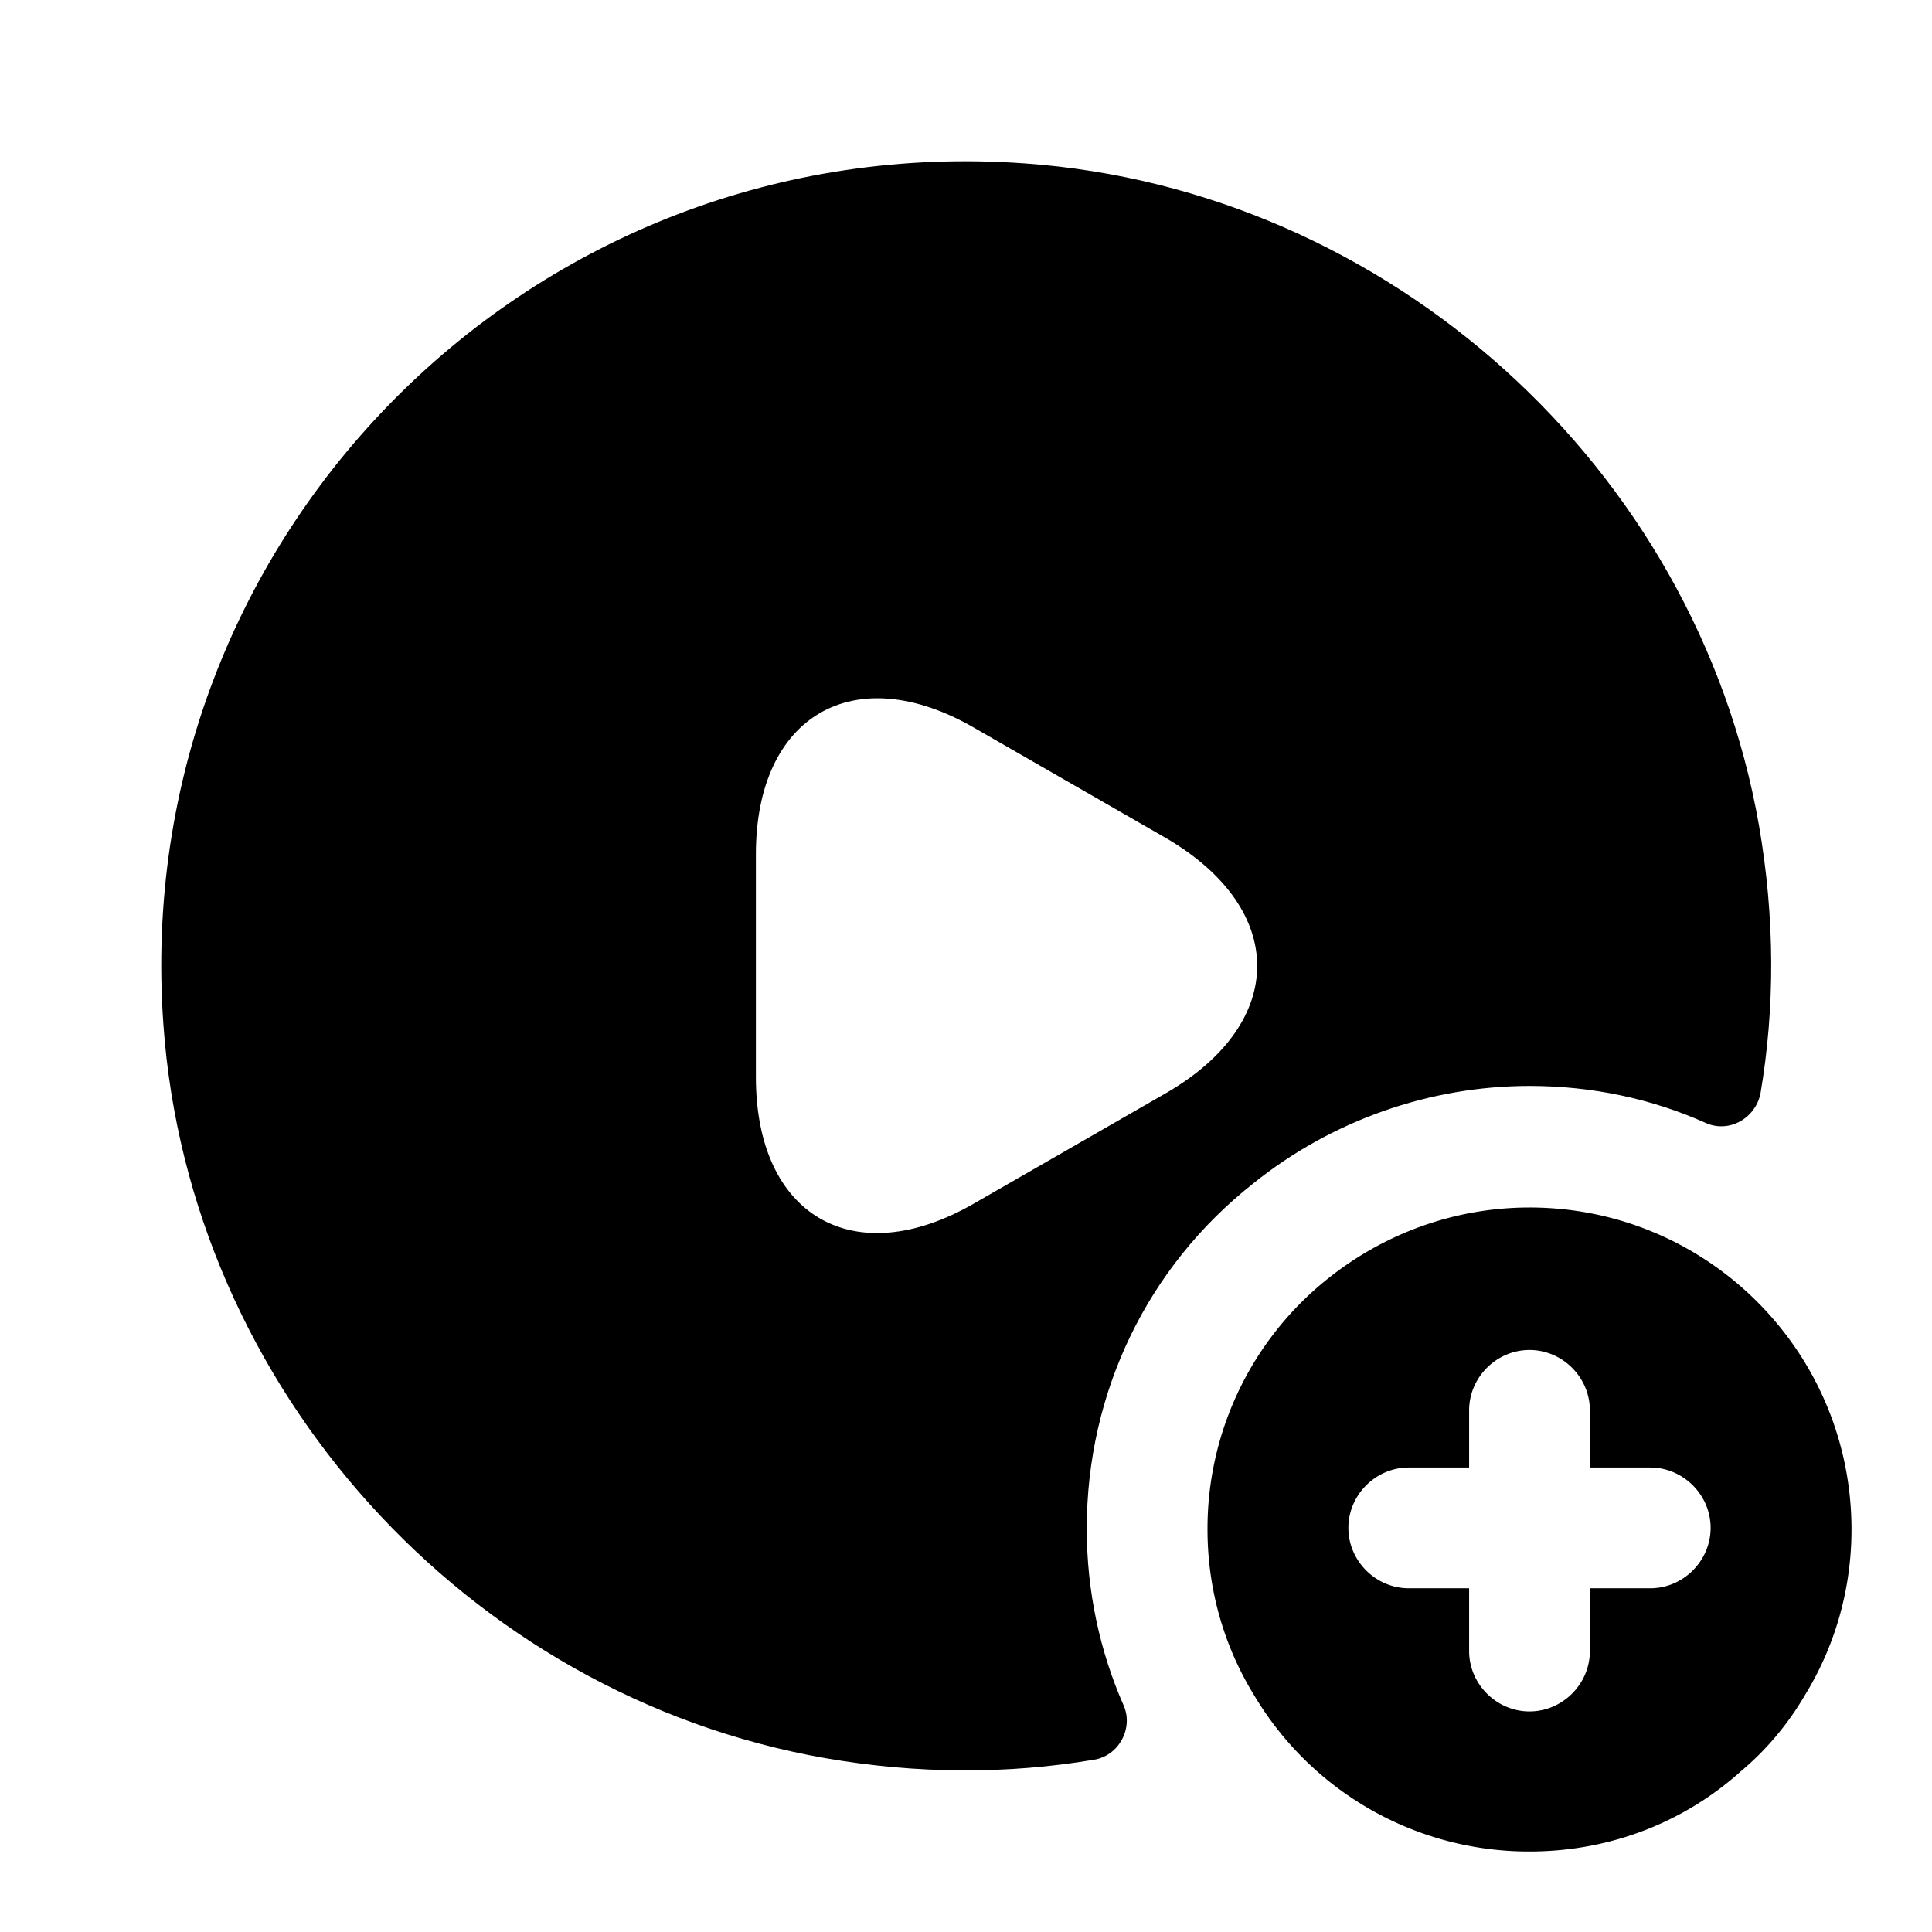
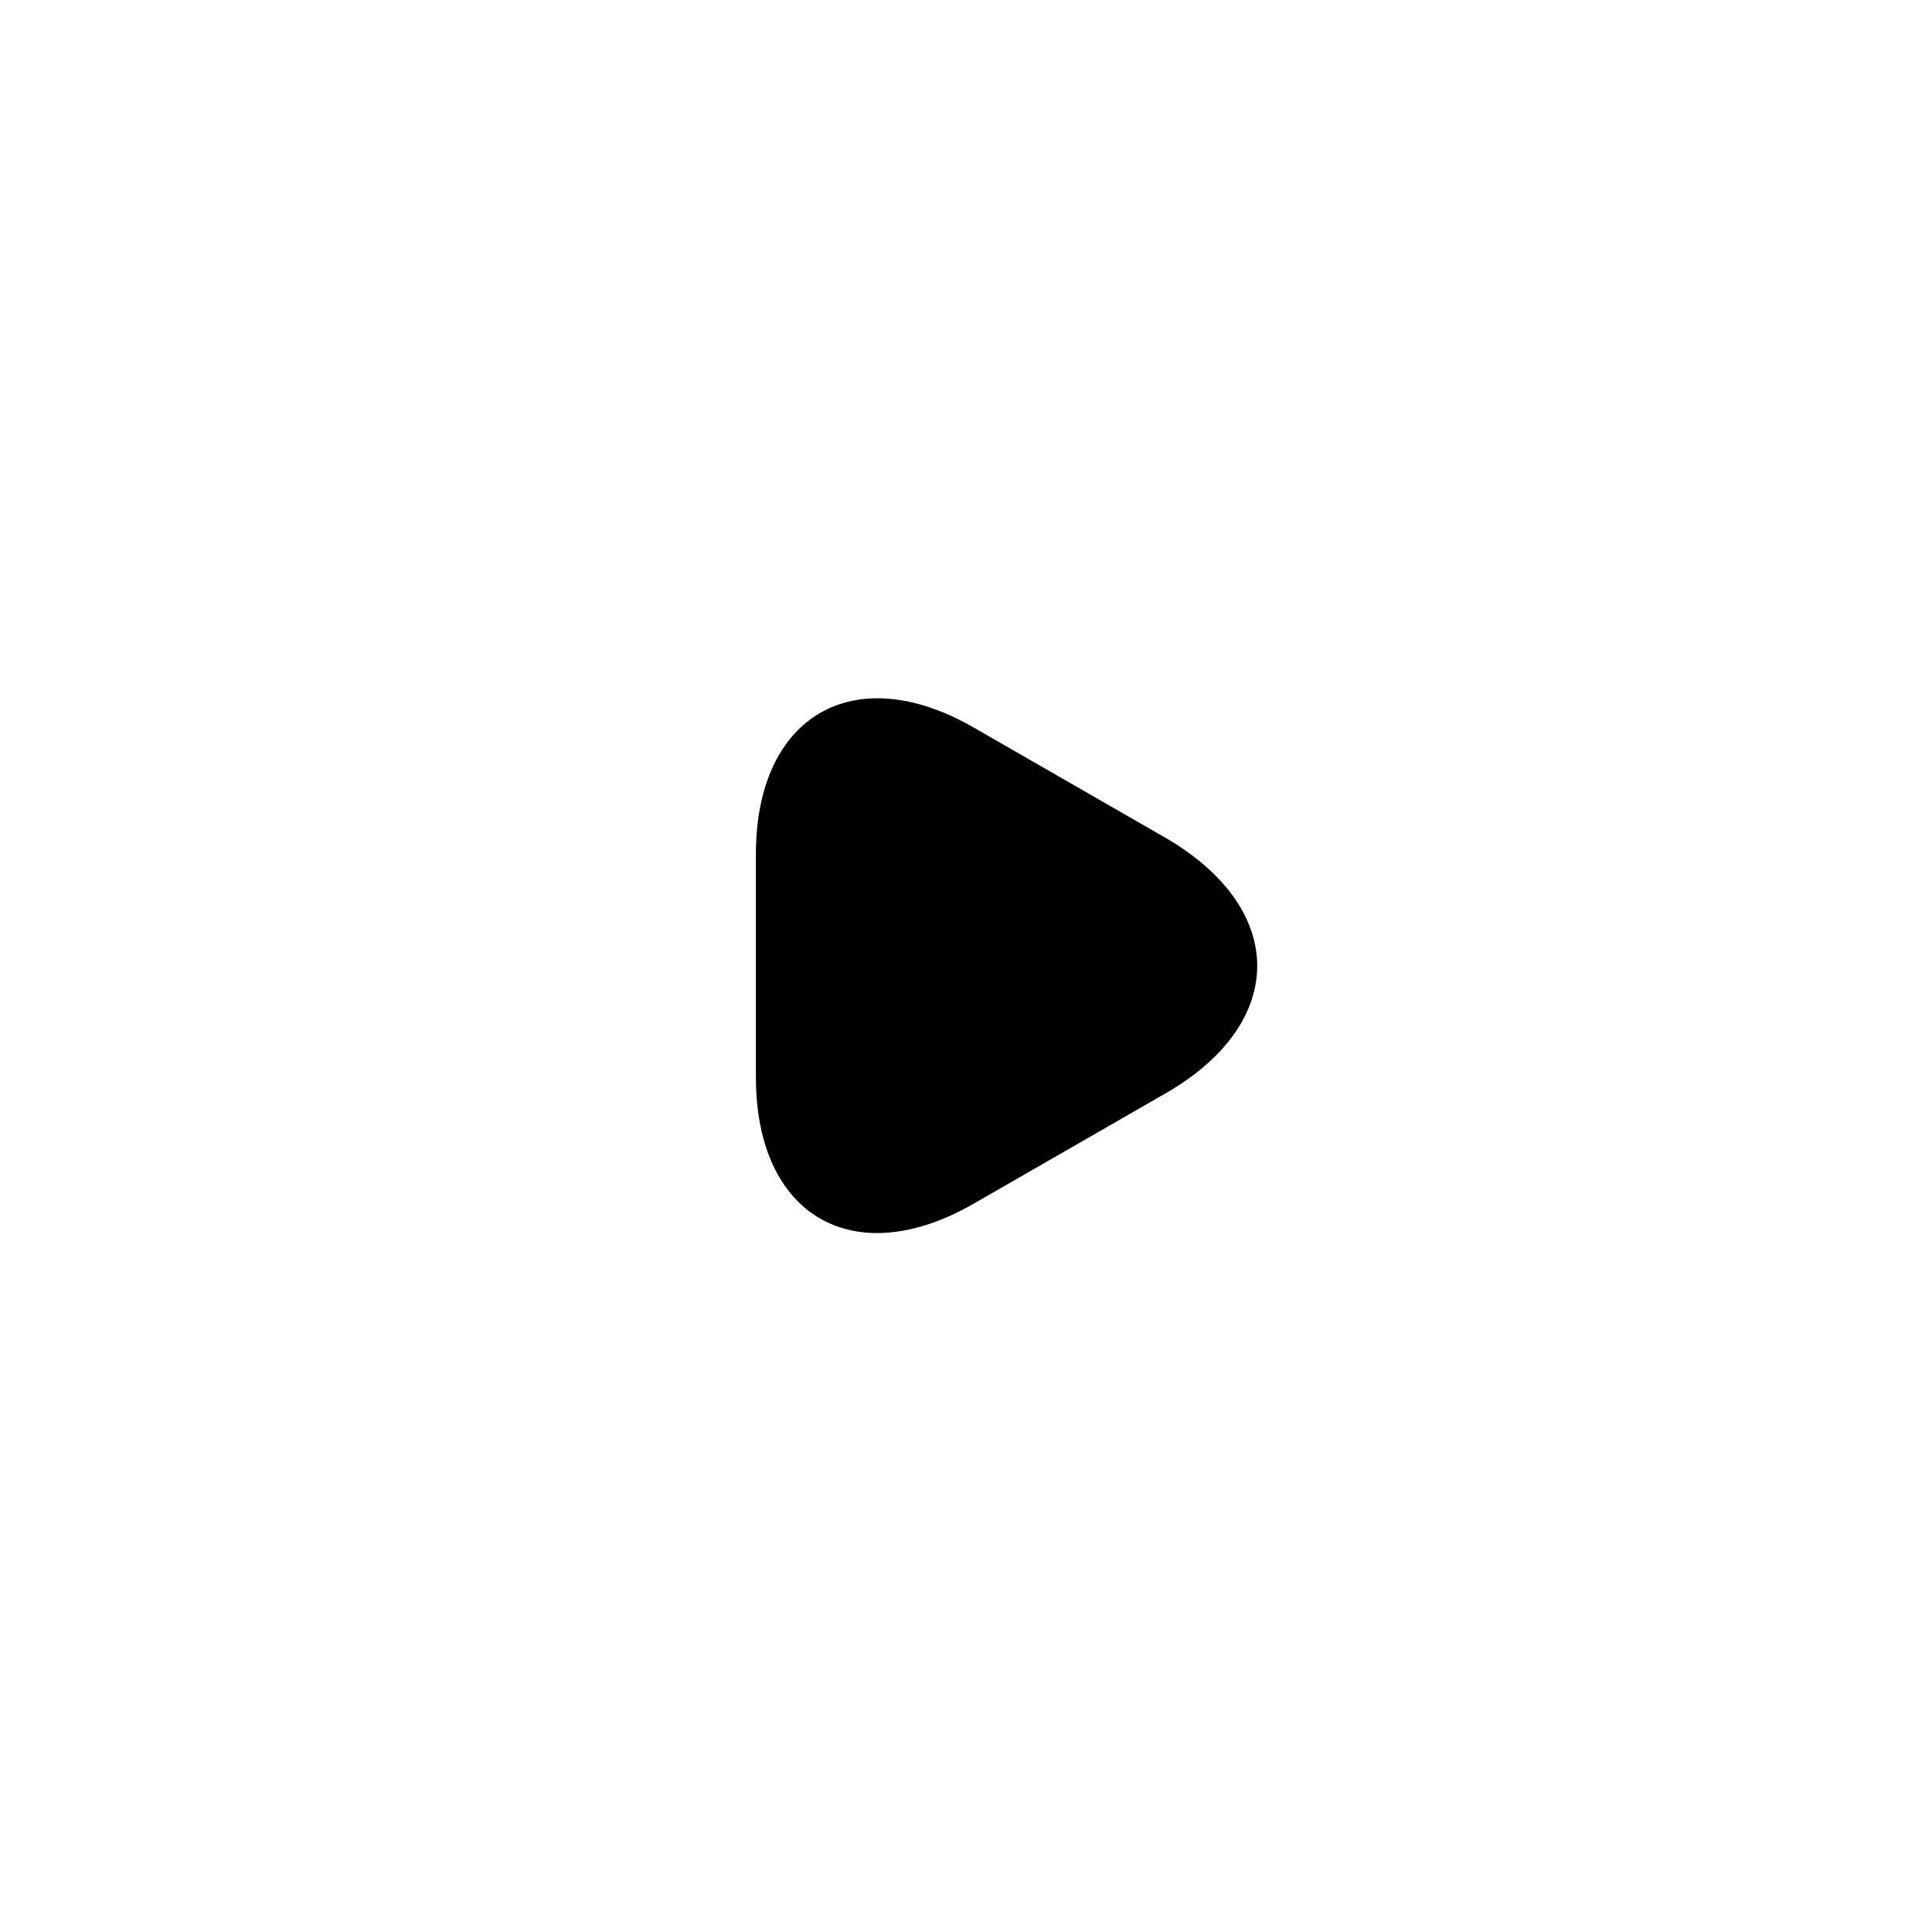
<svg xmlns="http://www.w3.org/2000/svg" viewBox="0 0 24 24" fill="currentColor" aria-hidden="true">
-   <path d="M21.85 10.25c-.78-4.45-4.61-7.9-9.12-8.22-6.1-.44-11.14 4.61-10.7 10.7.32 4.51 3.77 8.33 8.22 9.11 1.15.2 2.27.2 3.34.02.31-.05.49-.39.37-.67-.3-.68-.46-1.43-.46-2.2 0-1.69.75-3.25 2.07-4.29.97-.78 2.19-1.21 3.43-1.21.78 0 1.52.16 2.19.46.29.13.62-.06.68-.37.18-1.06.18-2.18-.02-3.33zm-7.35 3.32l-1.2.69-1.2.69c-1.49.86-2.71.16-2.71-1.57V10.61c0-1.72 1.22-2.43 2.71-1.57l1.2.69 1.2.69c1.49.88 1.49 2.28 0 3.15z" />
-   <path d="M19 15c-.94 0-1.81.33-2.5.88A3.97 3.97 0 0015 19c0 .75.21 1.46.58 2.06A3.97 3.97 0 0019 23c1.01 0 1.93-.37 2.63-1 .31-.26.58-.58.79-.94.37-.6.58-1.31.58-2.06 0-2.21-1.79-4-4-4zm1.5 4.73h-.75v.78c0 .41-.34.75-.75.75s-.75-.34-.75-.75v-.78h-.75c-.41 0-.75-.34-.75-.75s.34-.75.75-.75h.75v-.71c0-.41.34-.75.75-.75s.75.34.75.75v.71h.75c.41 0 .75.34.75.75s-.34.75-.75.75z" />
+   <path d="M21.85 10.25zm-7.35 3.32l-1.2.69-1.2.69c-1.49.86-2.71.16-2.71-1.57V10.61c0-1.72 1.22-2.43 2.71-1.57l1.2.69 1.2.69c1.49.88 1.49 2.28 0 3.15z" />
</svg>